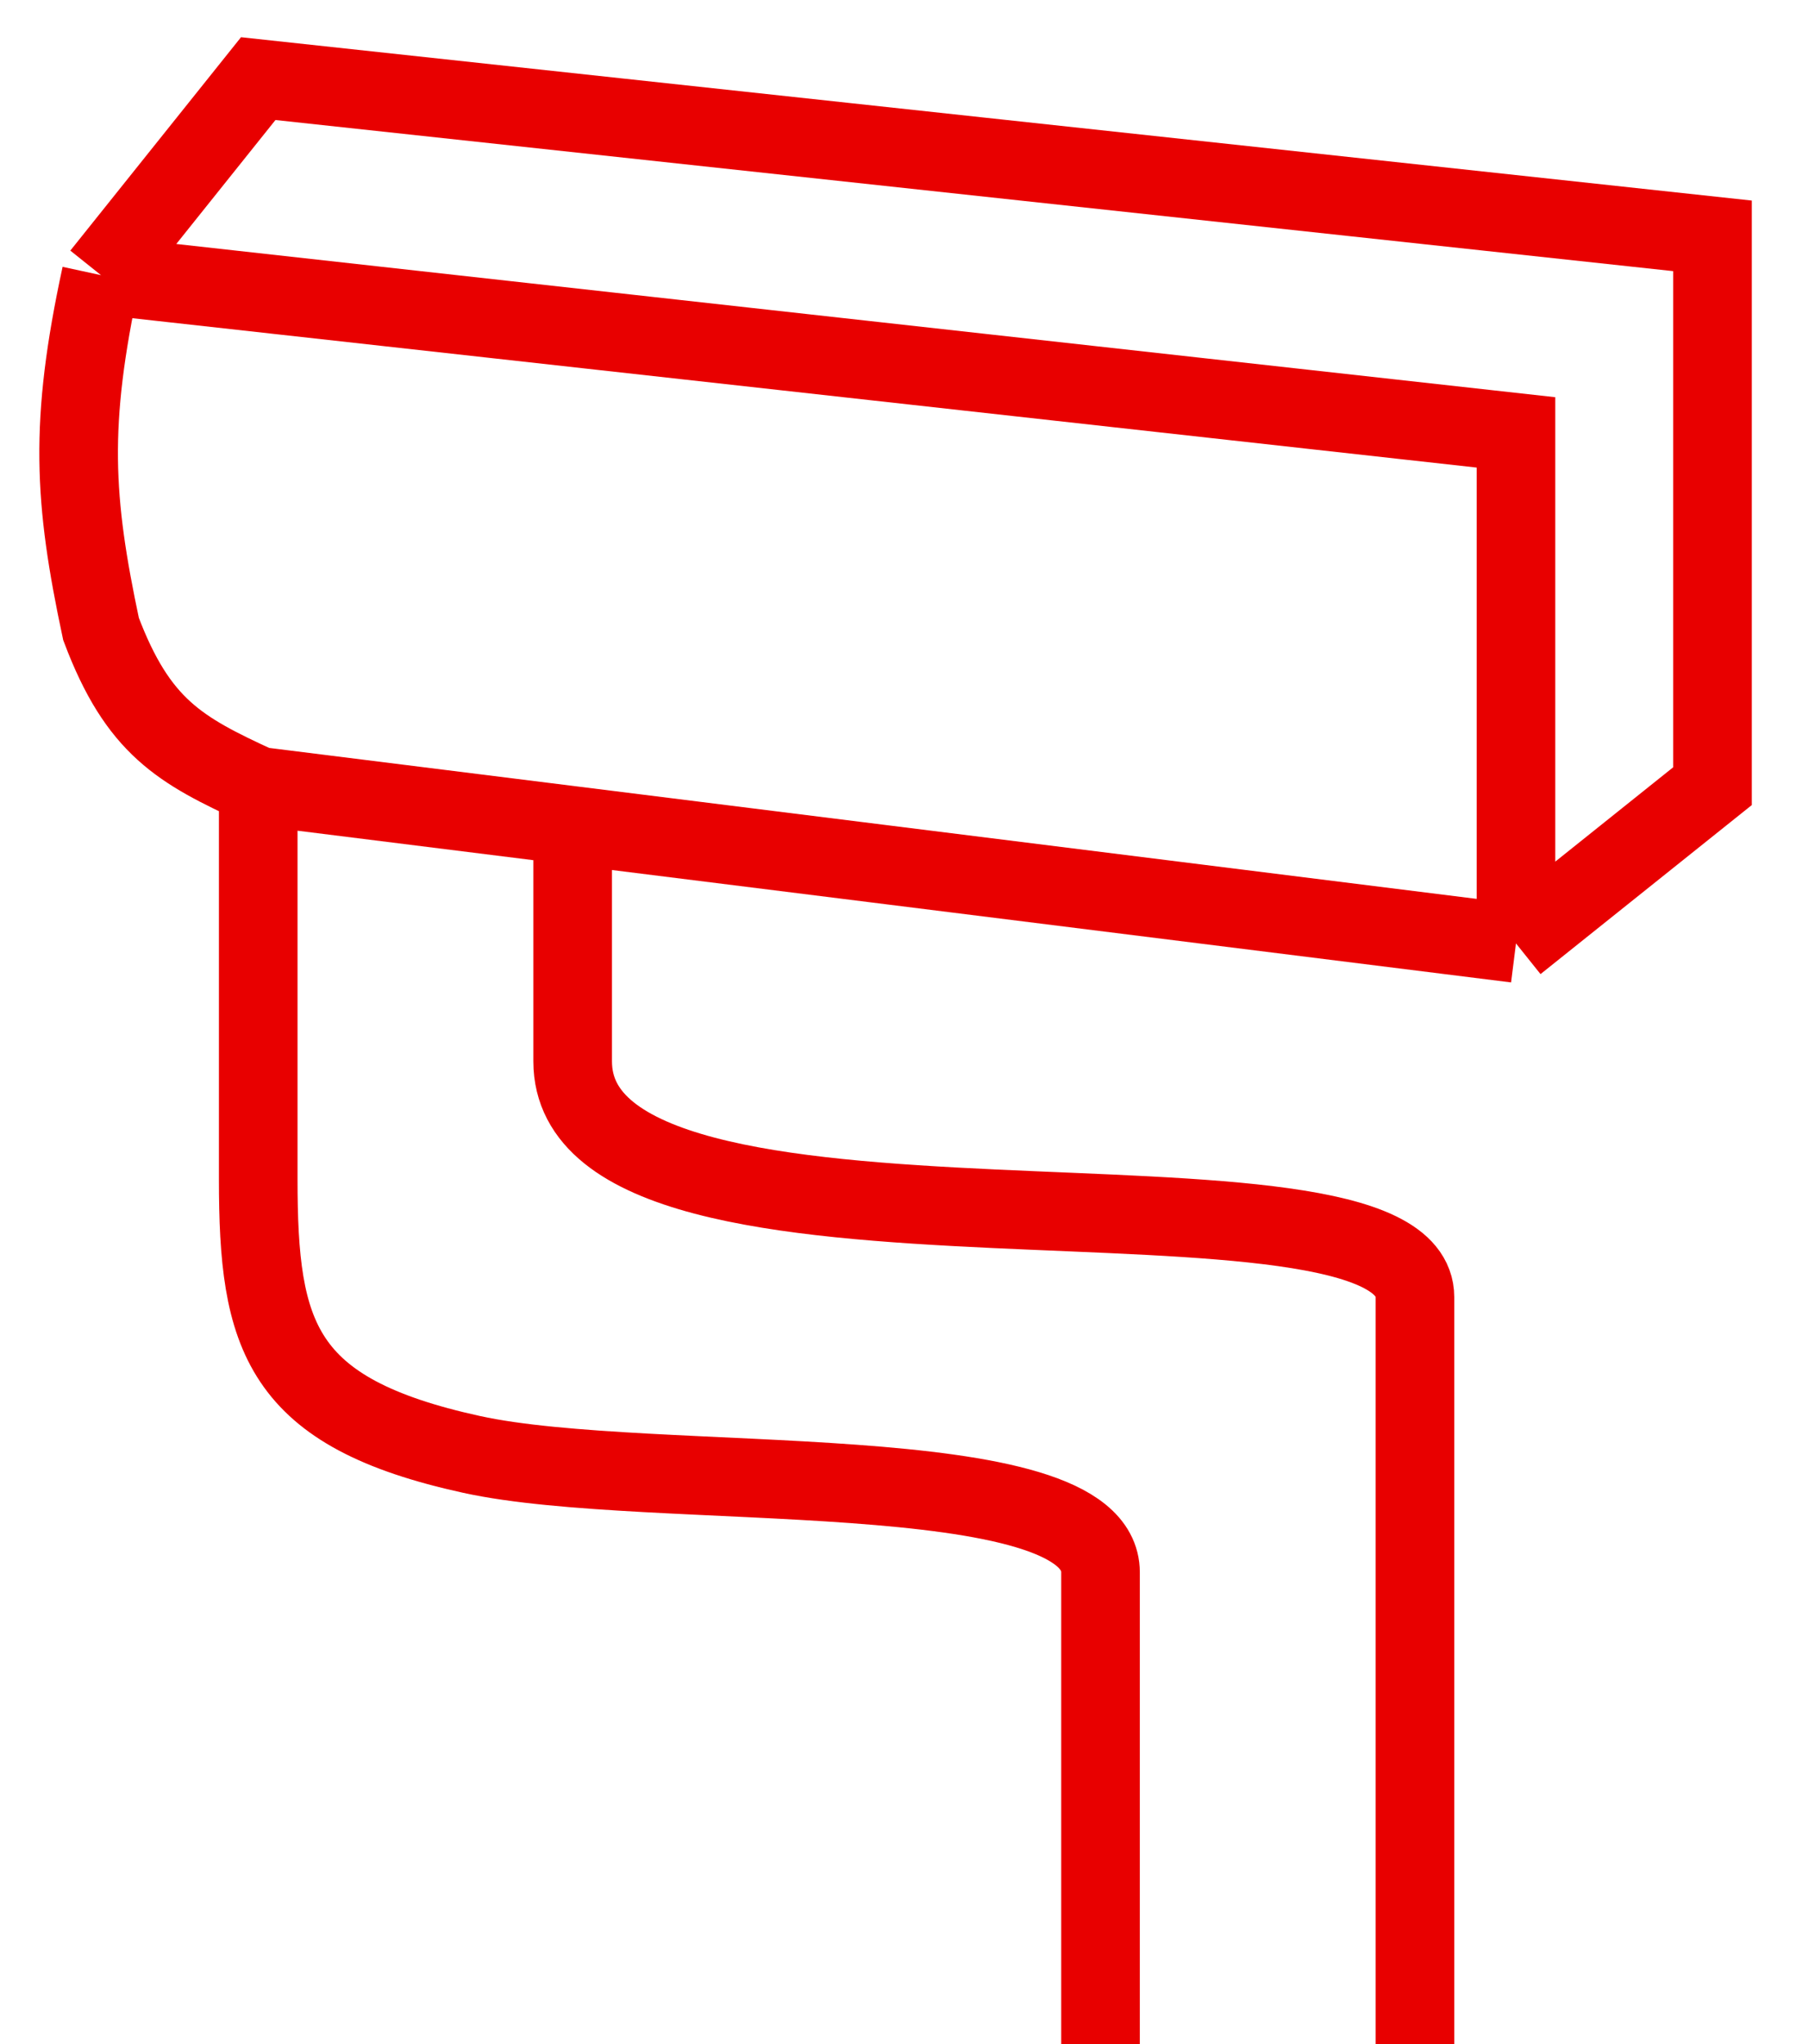
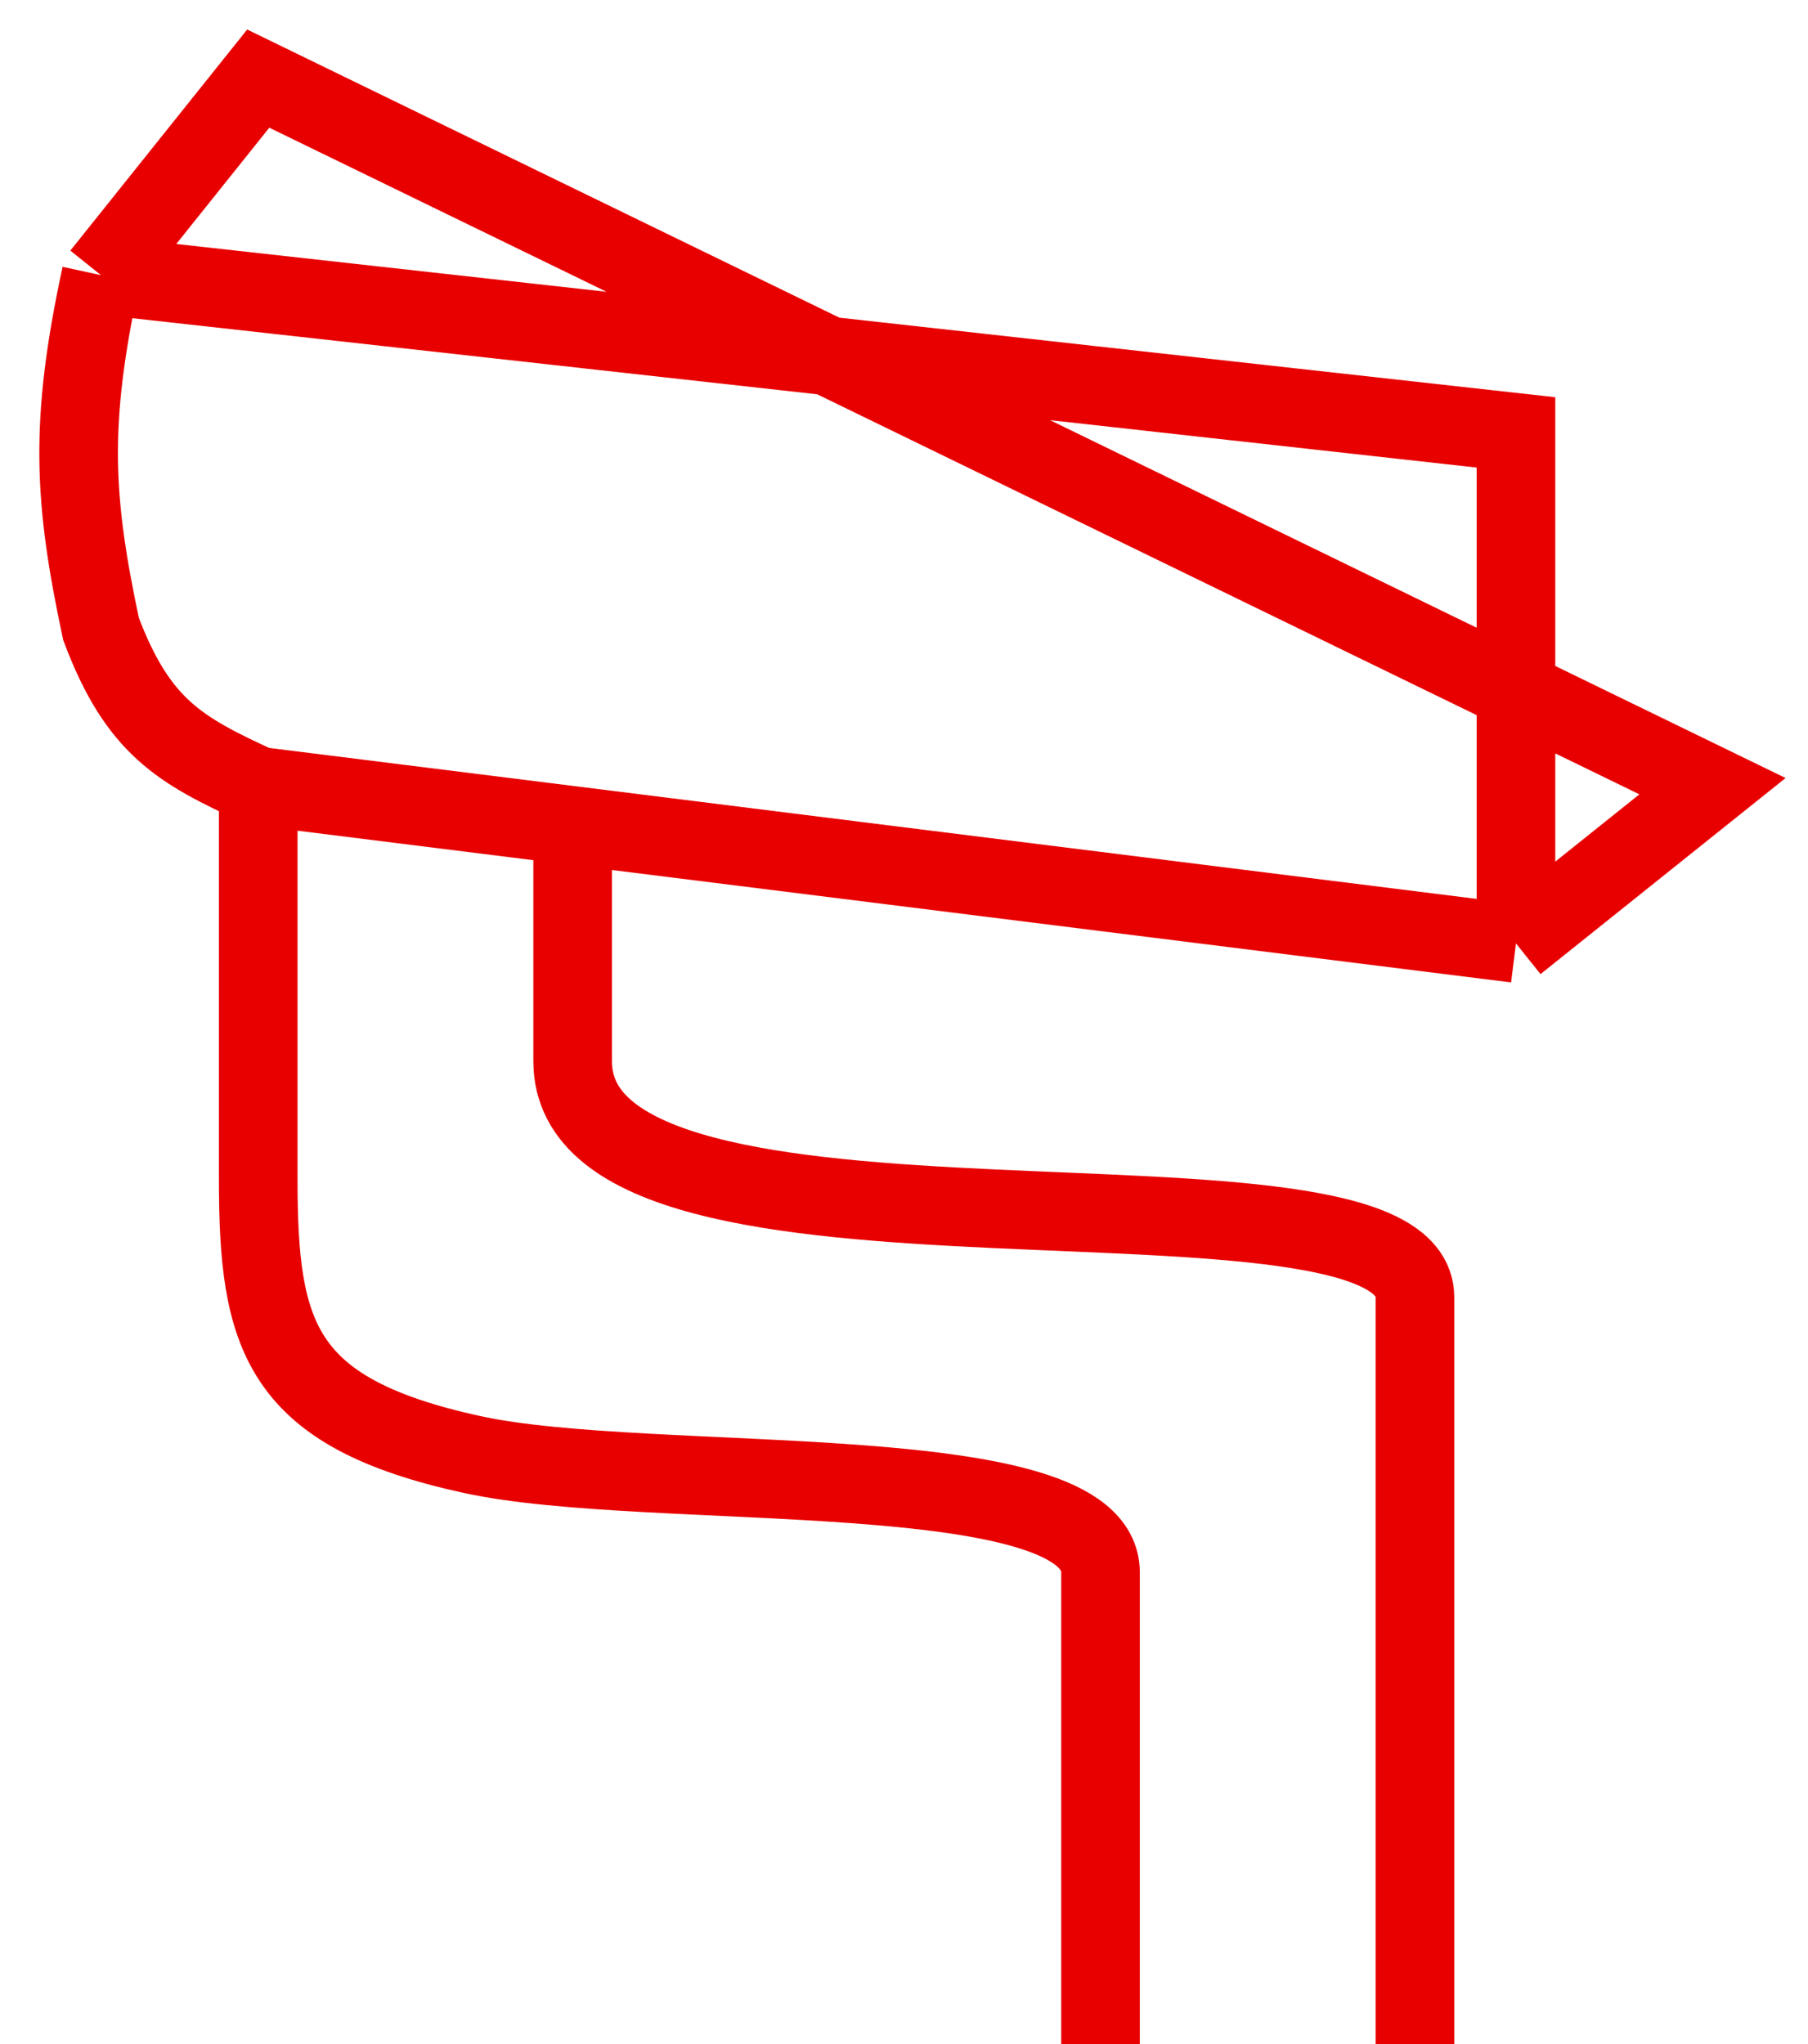
<svg xmlns="http://www.w3.org/2000/svg" width="23px" height="26px" viewBox="0 0 23 26" fill="none" transform="rotate(0) scale(1, 1)">
-   <path d="M19.285 12L21.785 10V3L3.285 1L1.285 3.5M19.285 12V5.5L1.285 3.5M19.285 12L7.285 10.5M1.285 3.5C0.876 5.389 0.936 6.358 1.285 8C1.755 9.247 2.288 9.543 3.285 10M3.285 10C3.285 10 3.285 13 3.285 15C3.285 17 3.558 17.966 6 18.5C8.285 19 14 18.5 14 20C14 21.5 14 26 14 26M3.285 10L7.285 10.5M7.285 10.5C7.285 10.5 7.285 10.5 7.285 13.5C7.285 16.5 18 14.5 18 16.5C18 18.5 18 19.395 18 20.5C18 21.5 18 26 18 26" stroke="#e80000" />
+   <path d="M19.285 12L21.785 10L3.285 1L1.285 3.5M19.285 12V5.5L1.285 3.5M19.285 12L7.285 10.5M1.285 3.5C0.876 5.389 0.936 6.358 1.285 8C1.755 9.247 2.288 9.543 3.285 10M3.285 10C3.285 10 3.285 13 3.285 15C3.285 17 3.558 17.966 6 18.5C8.285 19 14 18.5 14 20C14 21.5 14 26 14 26M3.285 10L7.285 10.5M7.285 10.5C7.285 10.5 7.285 10.5 7.285 13.5C7.285 16.5 18 14.5 18 16.5C18 18.5 18 19.395 18 20.5C18 21.5 18 26 18 26" stroke="#e80000" />
</svg>